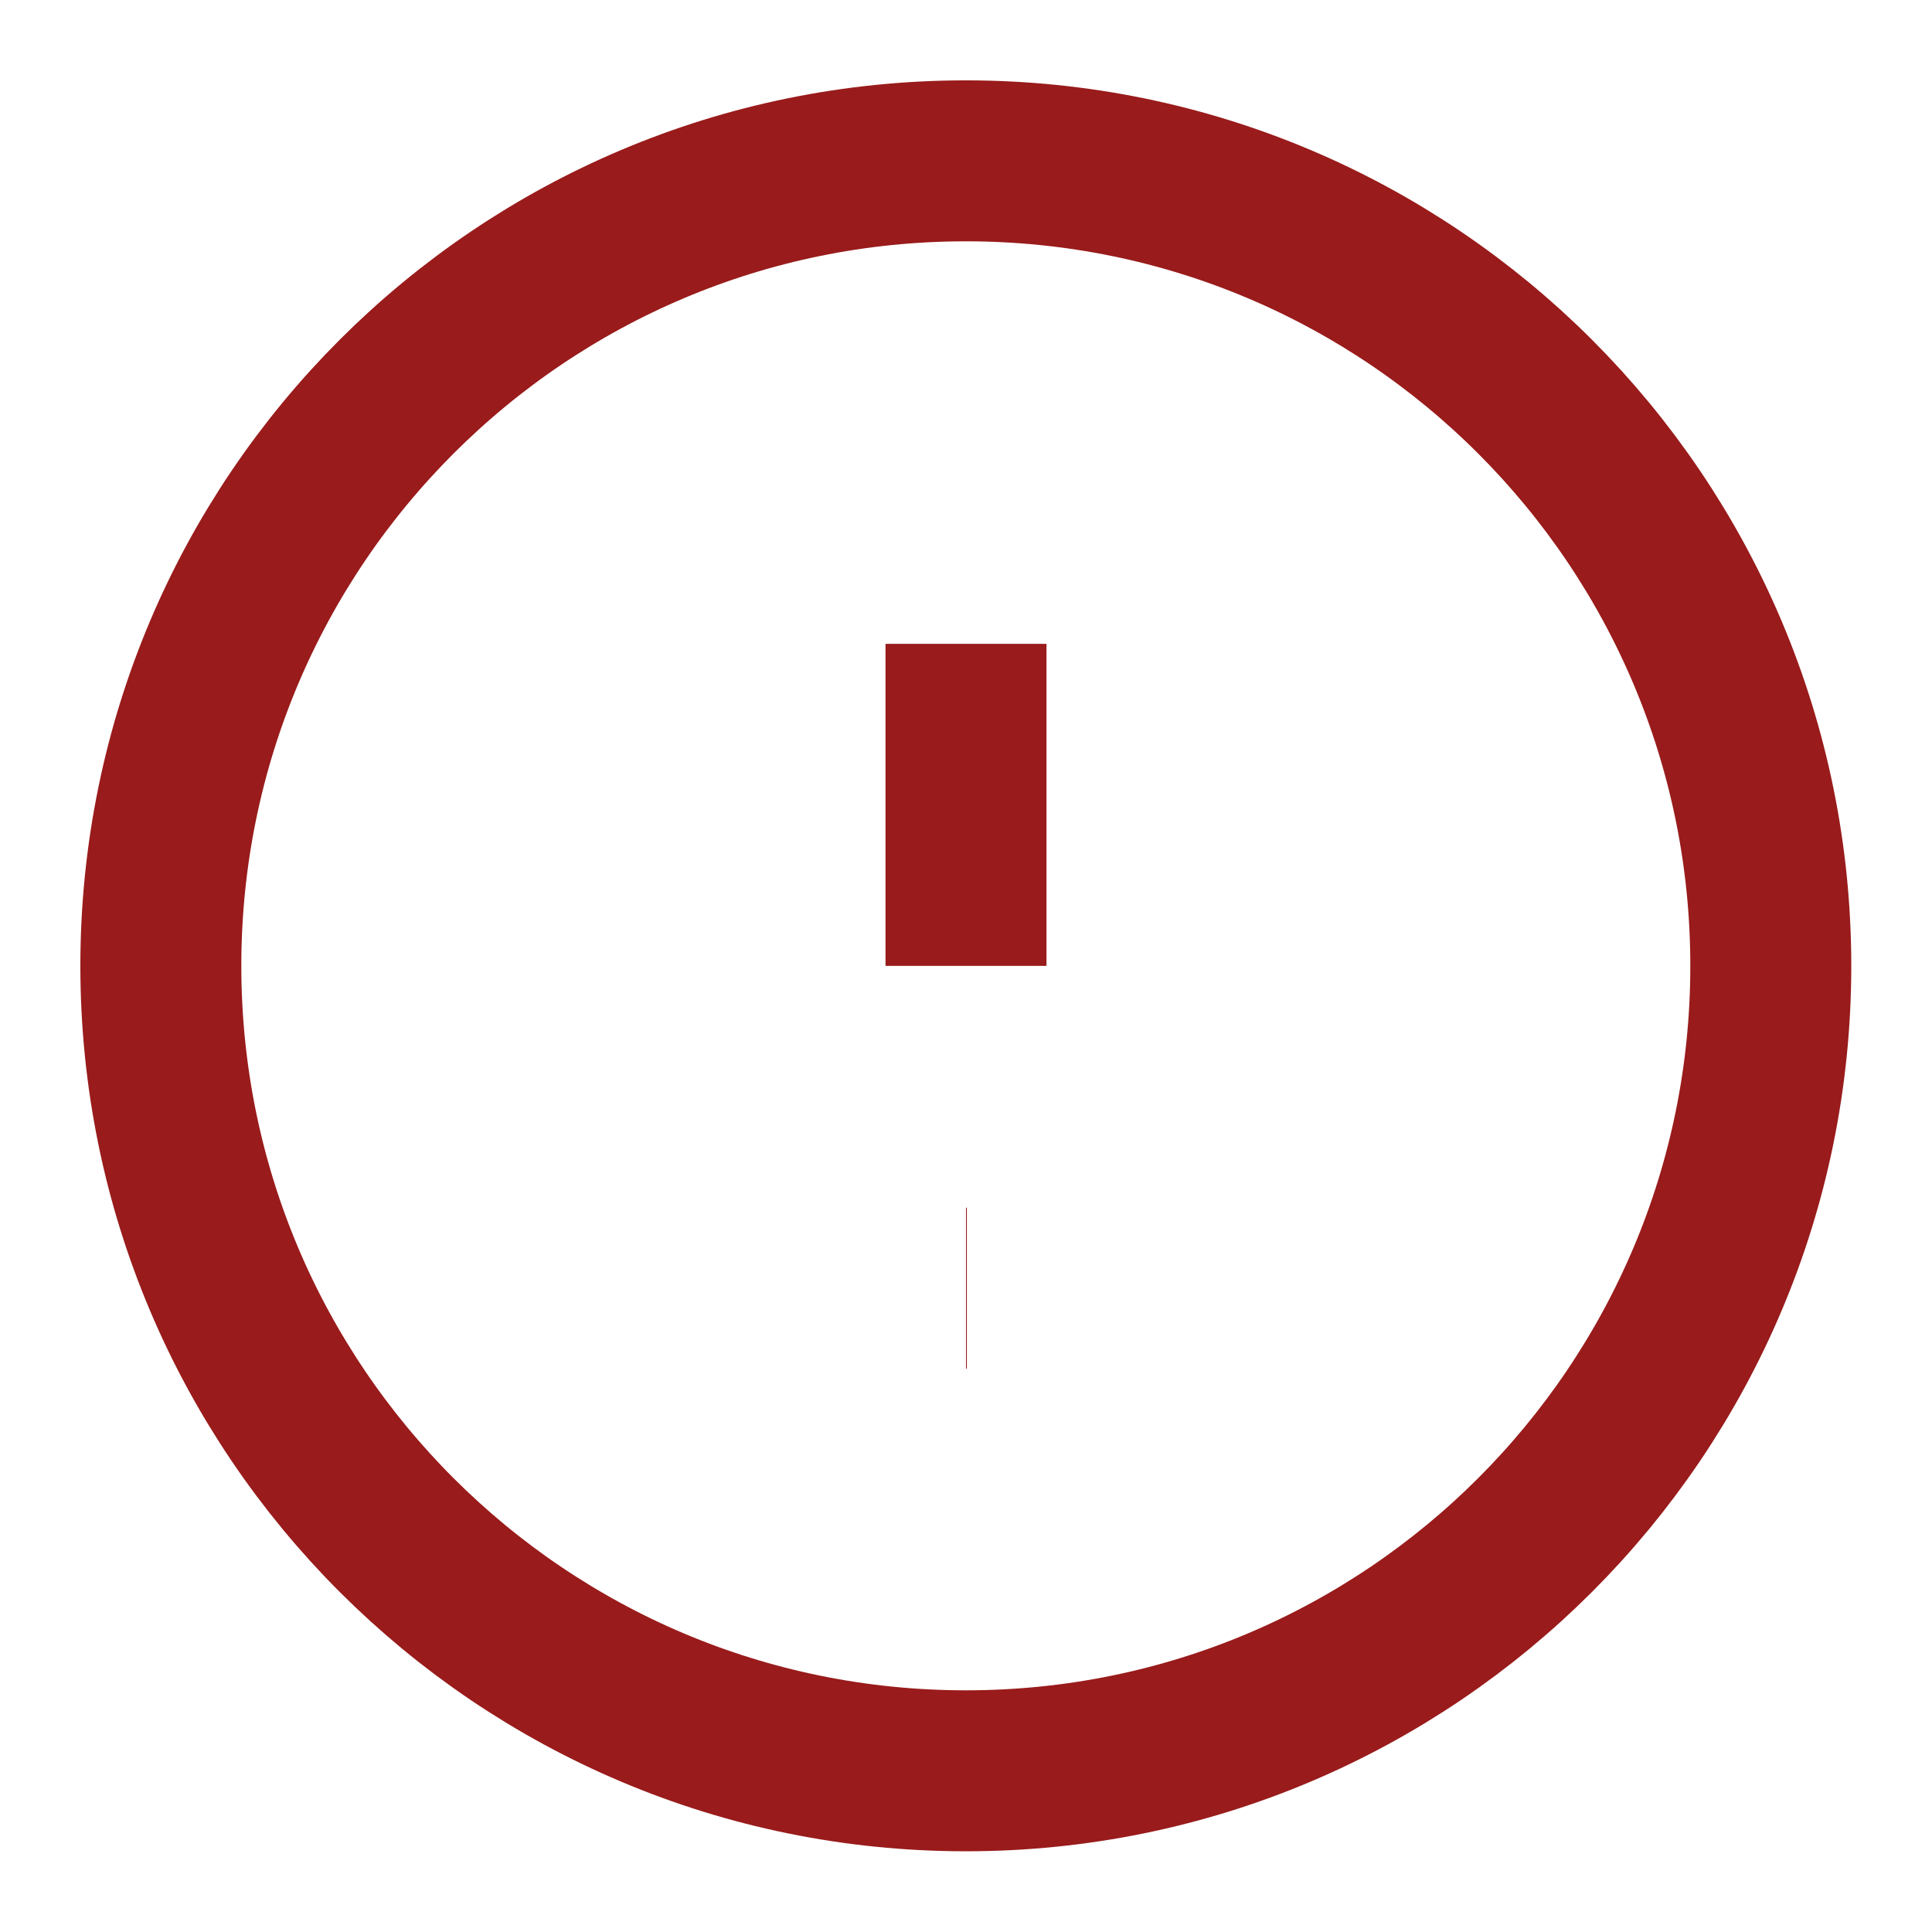
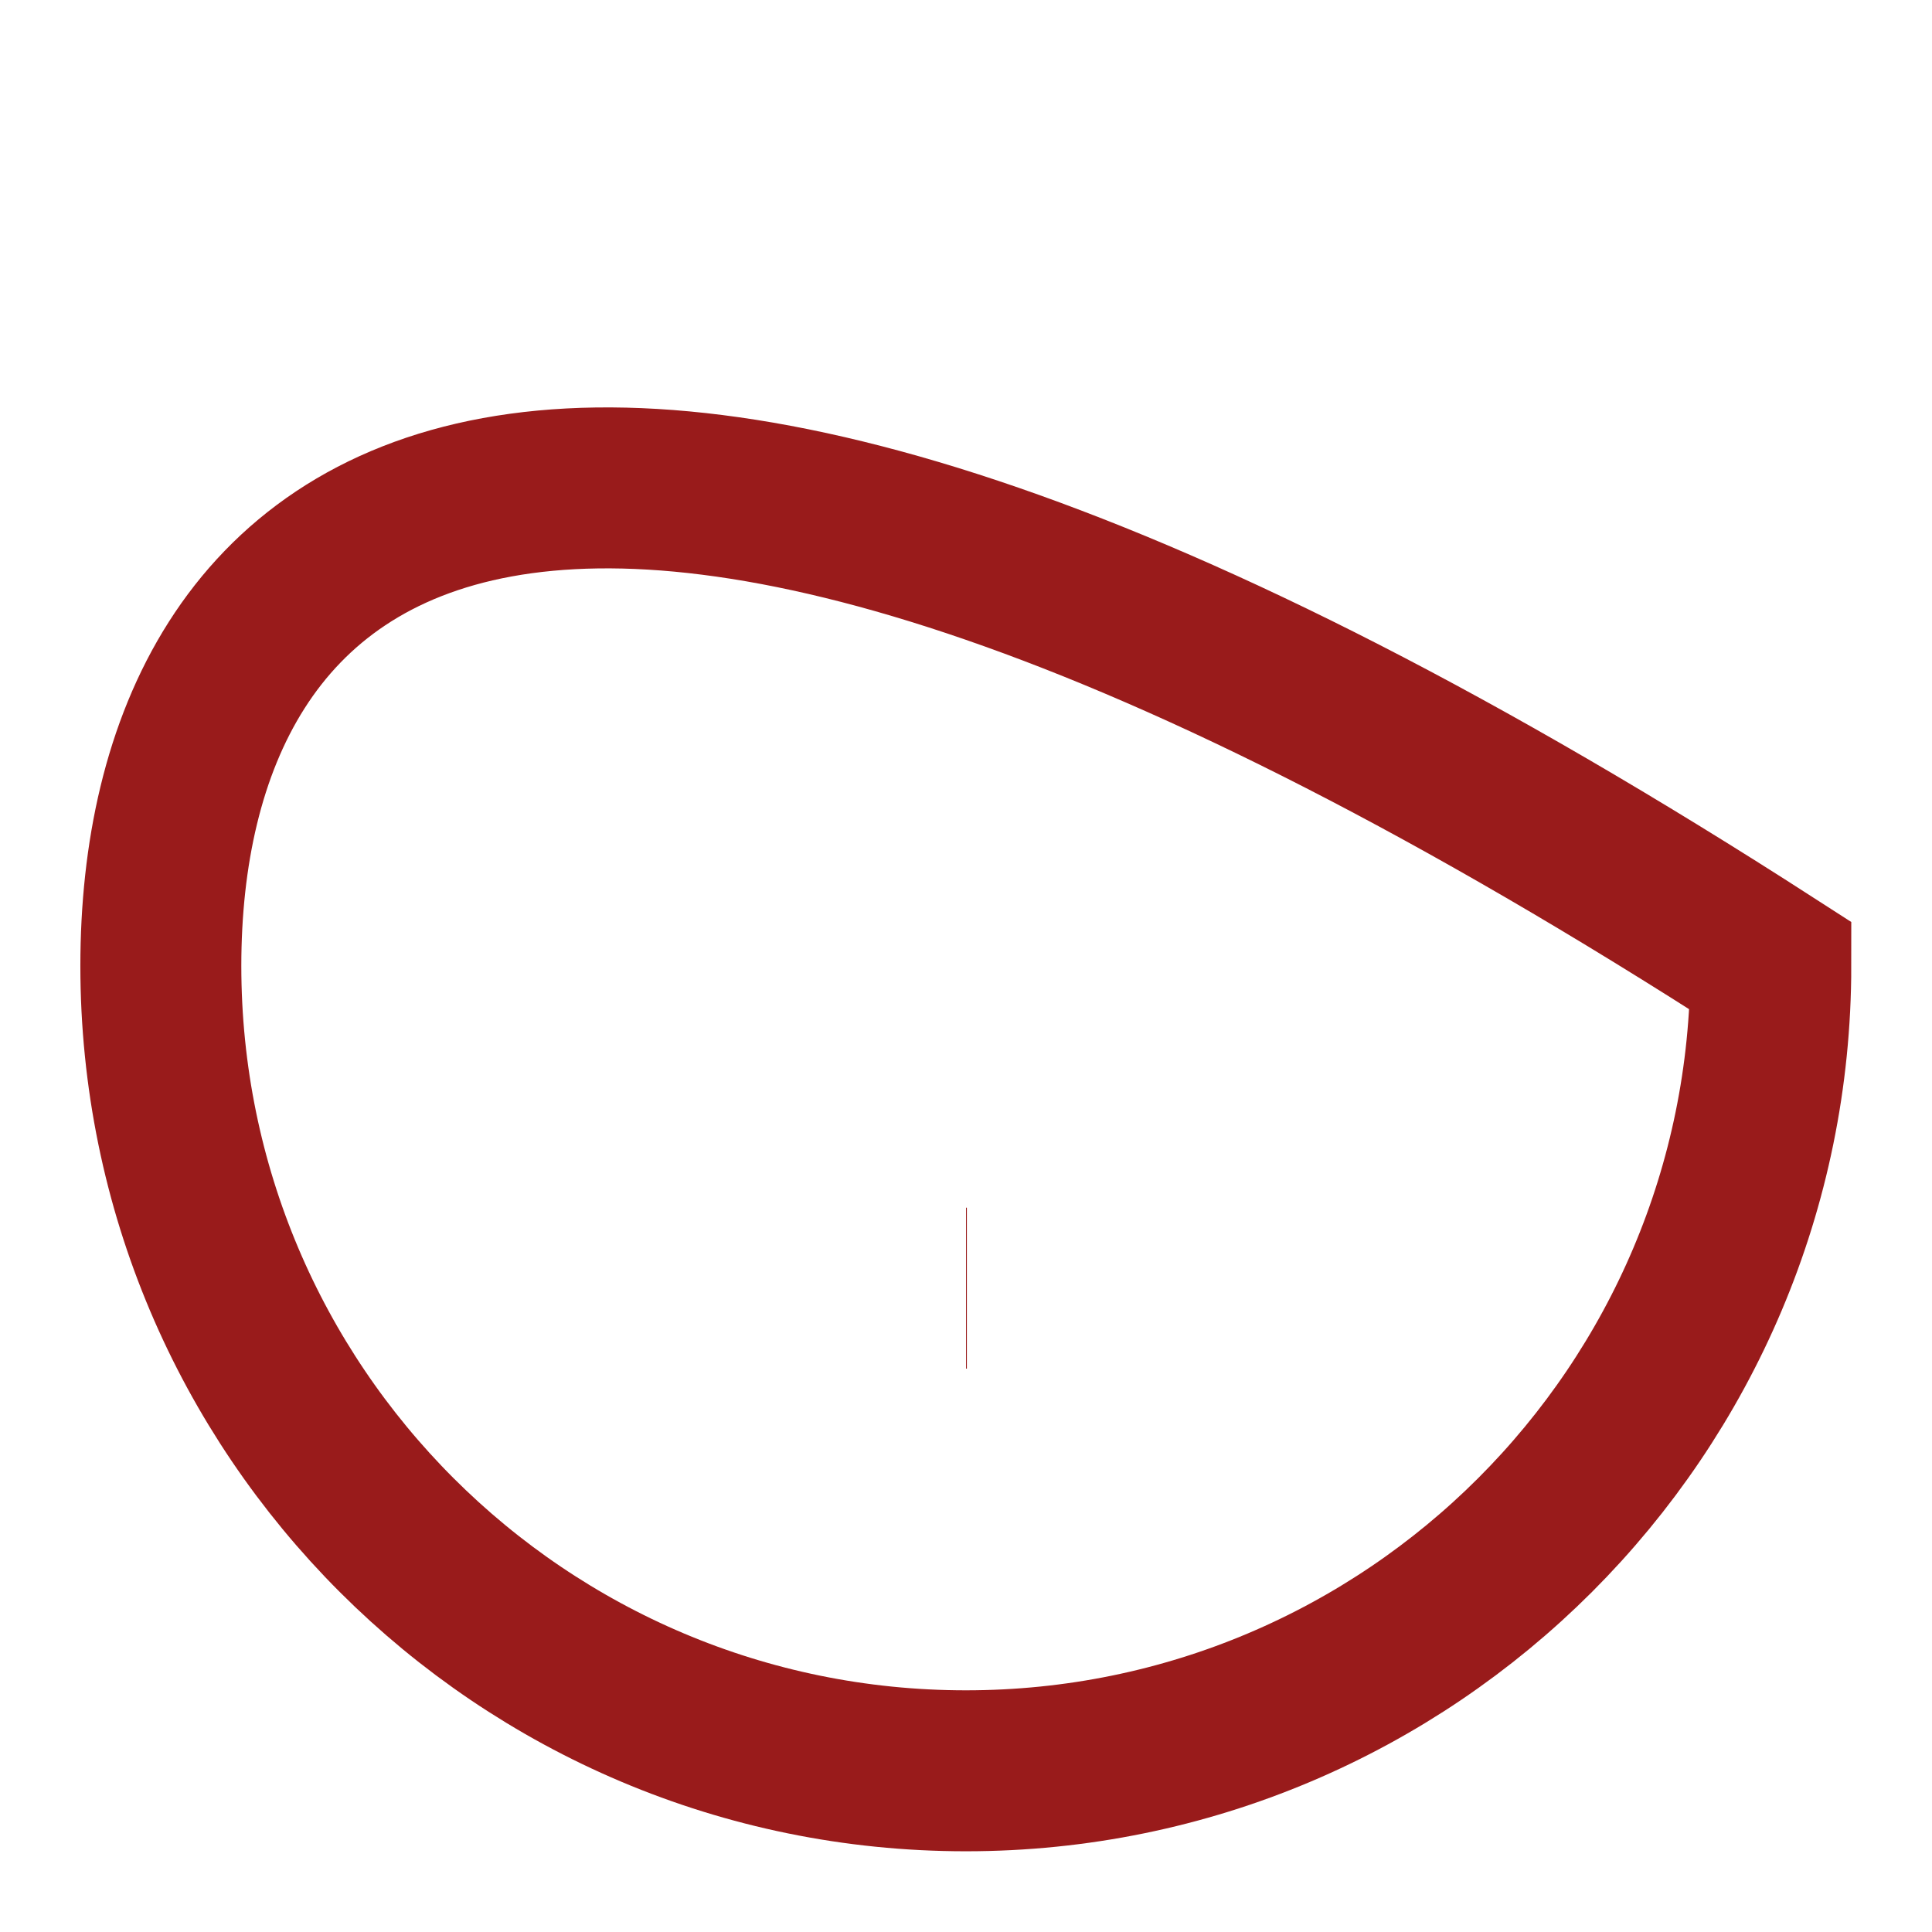
<svg xmlns="http://www.w3.org/2000/svg" width="16" height="16" viewBox="0 0 16 16" fill="none">
  <g clip-path="url(#clip0_776_4246)">
-     <path d="M7.999 14.665C11.681 14.665 14.665 11.681 14.665 7.999C14.665 4.317 11.681 1.332 7.999 1.332C4.317 1.332 1.332 4.317 1.332 7.999C1.332 11.681 4.317 14.665 7.999 14.665Z" stroke="#991B1B" stroke-width="1.333" />
-     <path d="M8 5.332V7.999" stroke="#991B1B" stroke-width="1.333" />
+     <path d="M7.999 14.665C11.681 14.665 14.665 11.681 14.665 7.999C4.317 1.332 1.332 4.317 1.332 7.999C1.332 11.681 4.317 14.665 7.999 14.665Z" stroke="#991B1B" stroke-width="1.333" />
    <path d="M8 10.668H8.007" stroke="#991B1B" stroke-width="1.333" />
  </g>
  <defs>
    <clipPath id="clip0_776_4246">
      <rect width="16" height="16" fill="white" />
    </clipPath>
  </defs>
</svg>